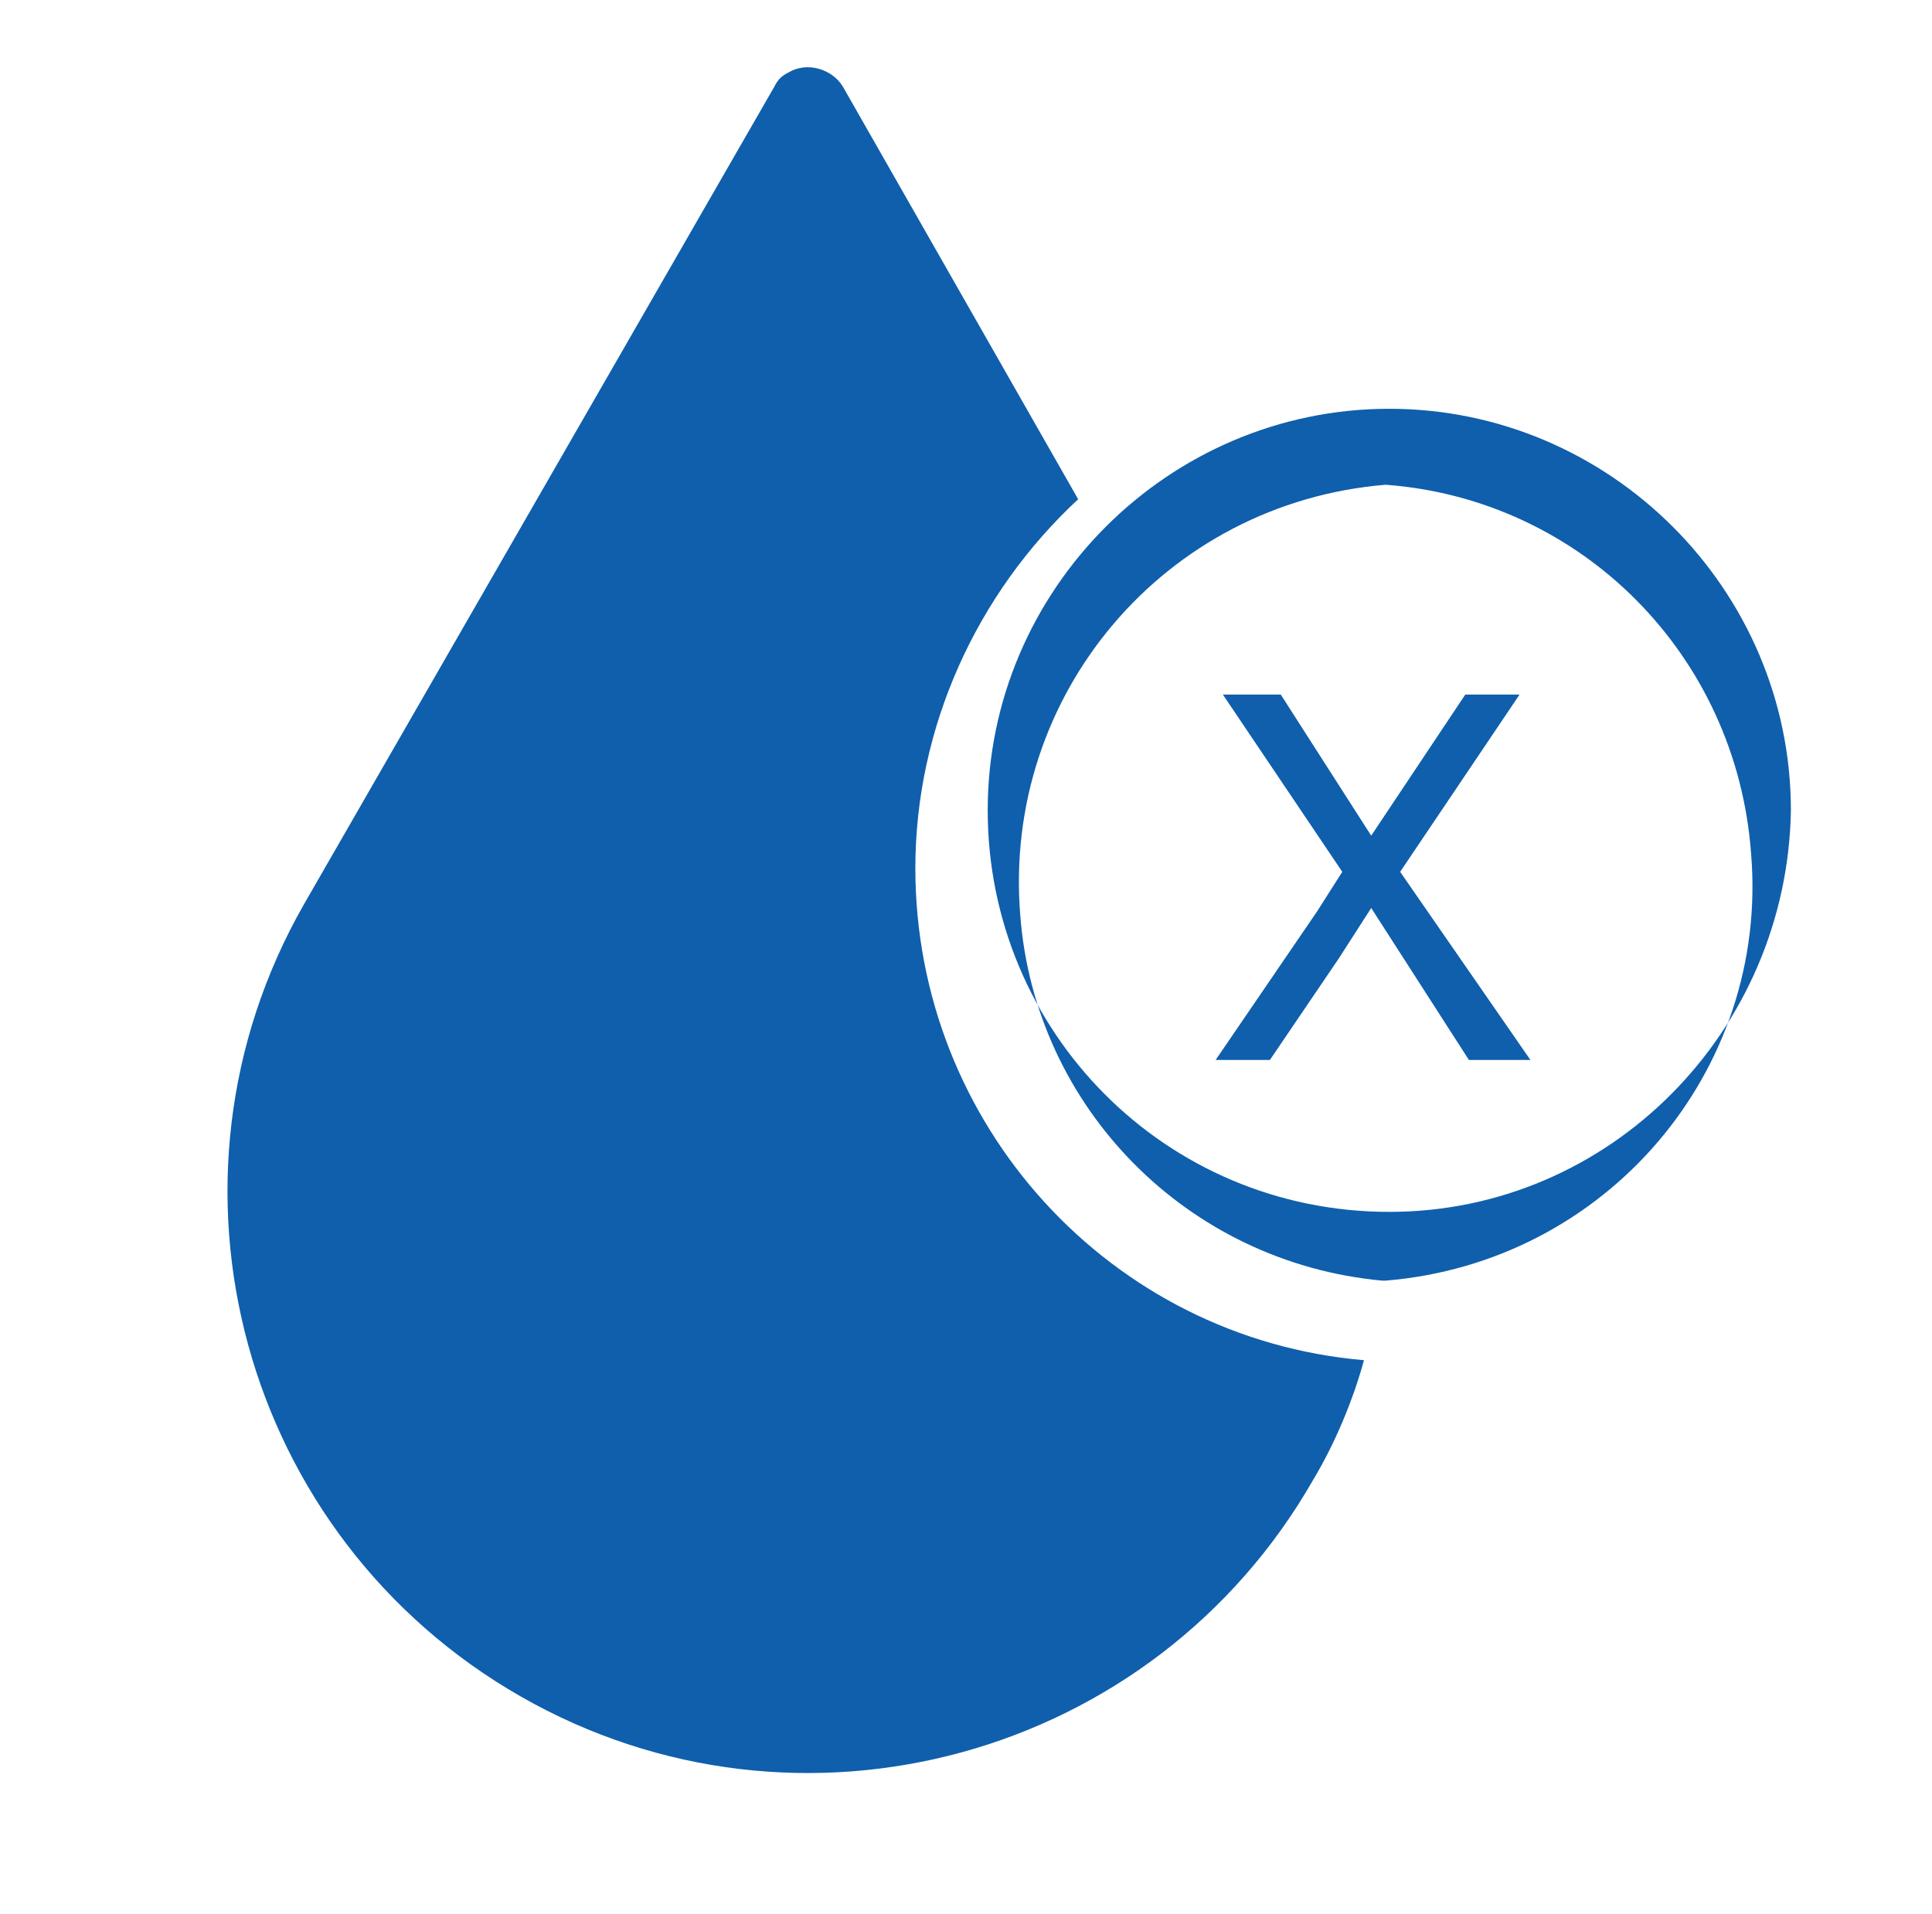
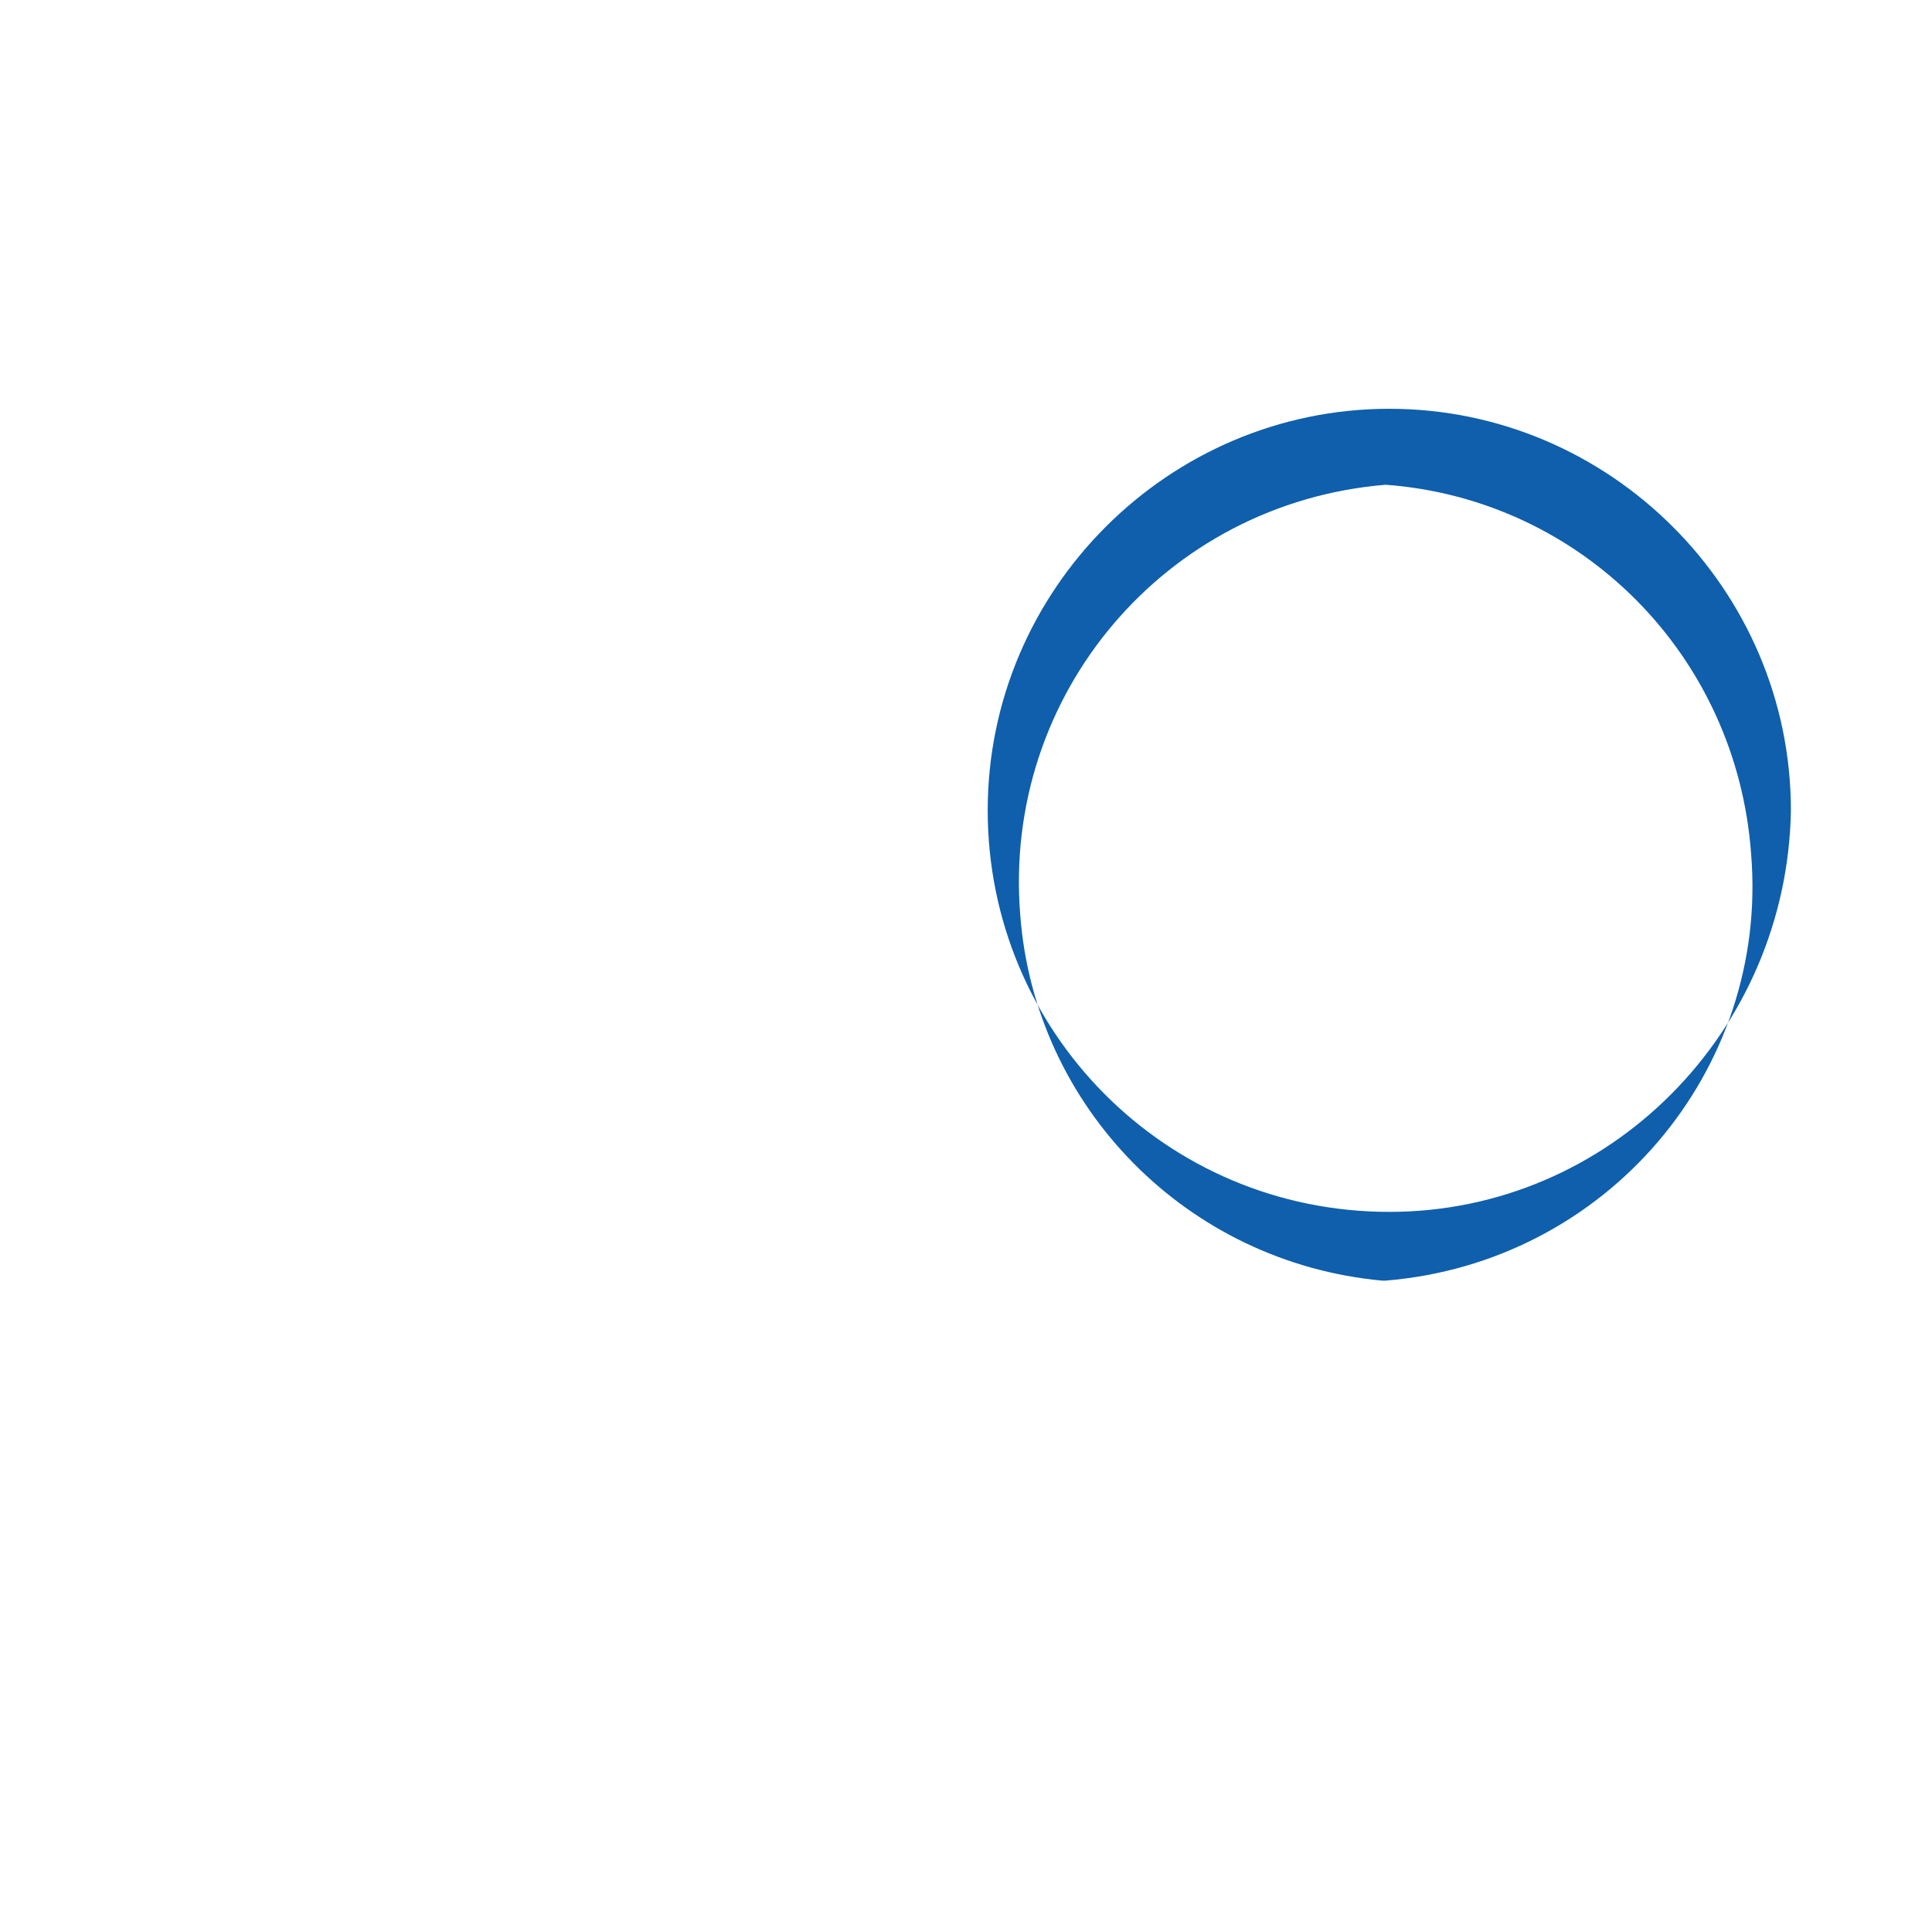
<svg xmlns="http://www.w3.org/2000/svg" version="1.1" id="Layer_1" x="0px" y="0px" viewBox="0 0 53.4 52.9" style="enable-background:new 0 0 53.4 52.9;" xml:space="preserve">
  <style type="text/css">
	.st0{fill:#0F5FAC;}
</style>
-   <path class="st0" d="M25.3,24c0-3.9,1.7-7.6,4.5-10.2L23.3,2.4c-0.3-0.5-1-0.7-1.5-0.4c-0.2,0.1-0.3,0.2-0.4,0.4L8.4,25  c-4.4,7.7-1.7,17.5,6,21.9s17.5,1.7,21.9-6c0.6-1,1.1-2.2,1.4-3.3C30.7,37,25.3,31.1,25.3,24z" />
  <path class="st0" d="M38.3,13.4c-6.1,0.5-10.6,5.8-10.1,11.9c0.4,5.3,4.6,9.6,10,10.1h0.1c6.1-0.5,10.6-5.8,10.1-11.8  C48,18.1,43.7,13.8,38.3,13.4L38.3,13.4z M38.4,33.5L38.4,33.5c-6.2,0-11.1-5-11.1-11.1s5-11.1,11.1-11.1s11.1,5,11.1,11.1  C49.4,28.5,44.5,33.5,38.4,33.5z" />
-   <polygon class="st0" points="42,19.2 40.5,19.2 37.9,23.1 35.4,19.2 33.8,19.2 37.1,24.1 36.4,25.2 33.6,29.3 35.1,29.3 37,26.5   37.9,25.1 40.6,29.3 42.3,29.3 38.7,24.1 " />
</svg>